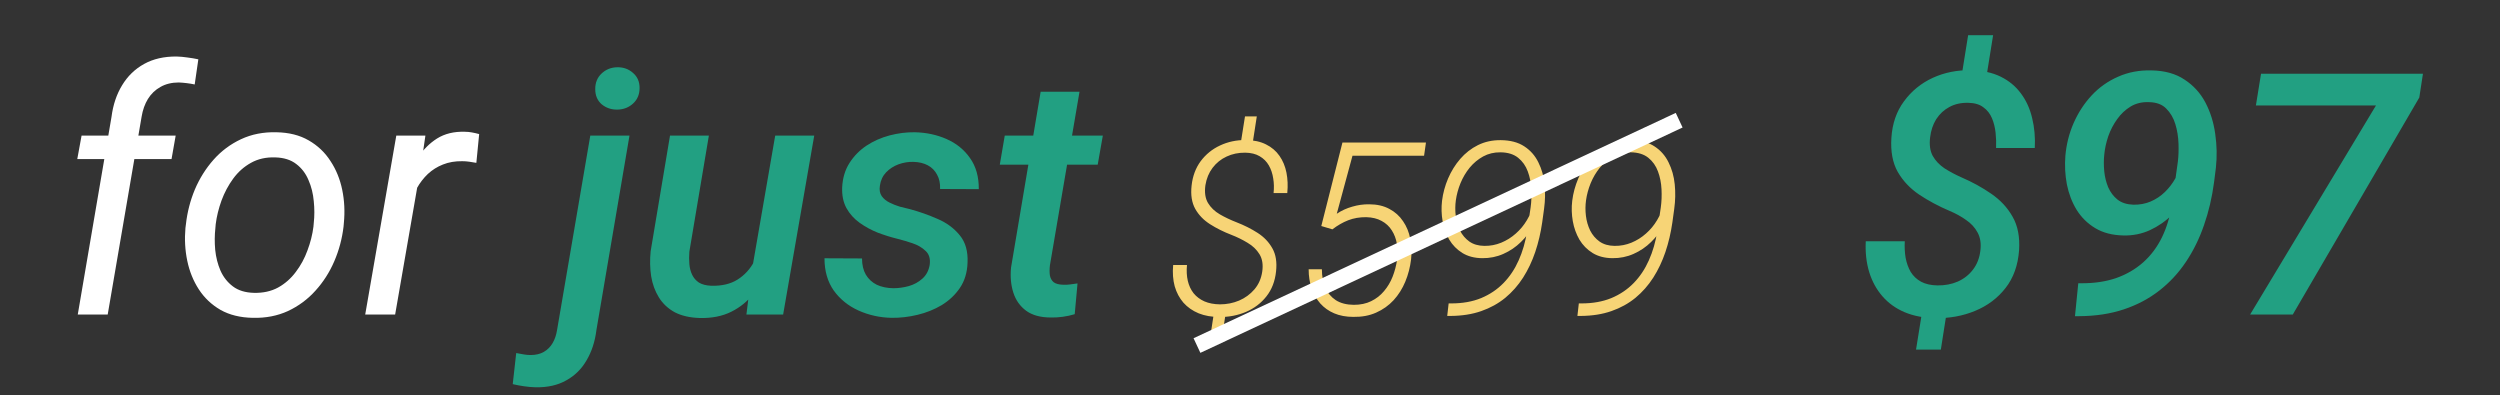
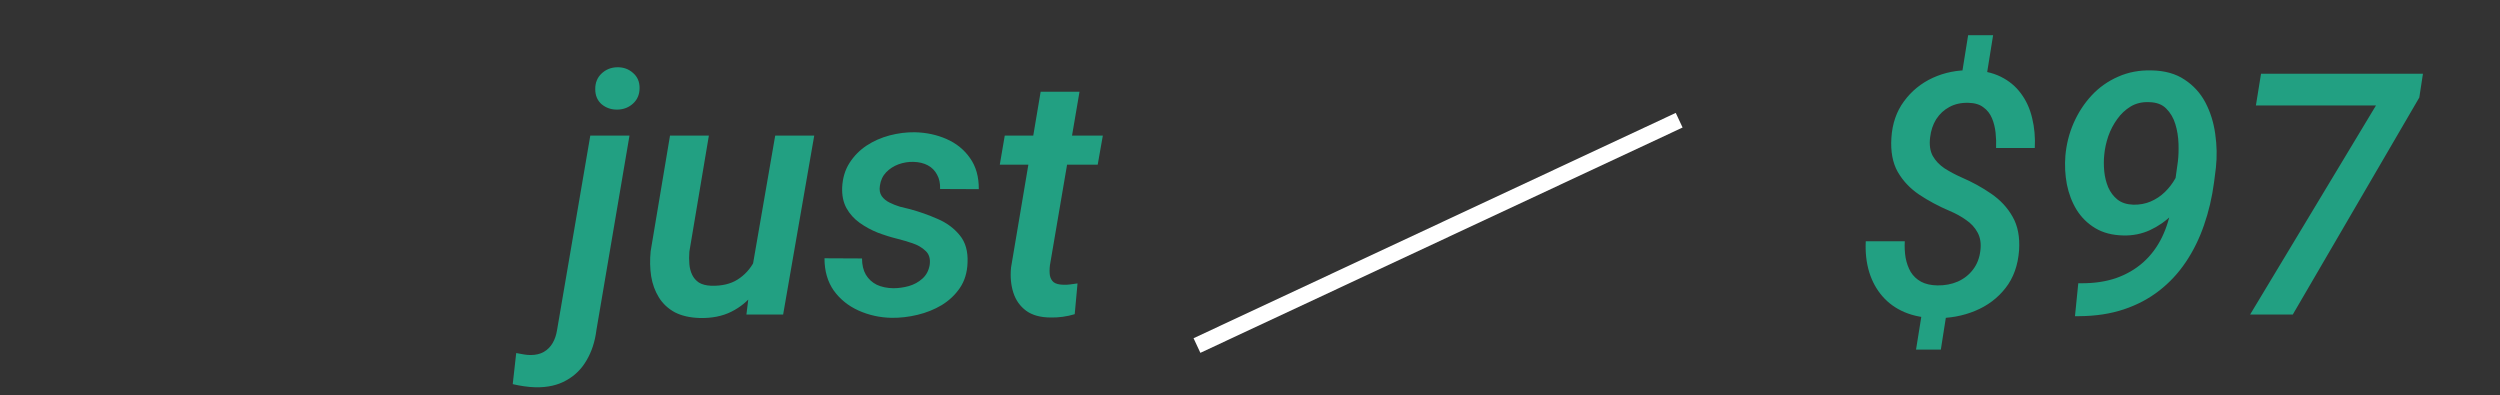
<svg xmlns="http://www.w3.org/2000/svg" width="310" height="49" viewBox="0 0 310 49" fill="none">
  <rect x="0" y="0" width="310" height="49" fill="#333333" stroke="none" />
-   <path d="M13.355 39H9.643L13.827 14.493C14.018 13.003 14.456 11.697 15.139 10.576C15.823 9.441 16.732 8.56 17.867 7.931C19.002 7.302 20.348 6.994 21.907 7.008C22.358 7.021 22.809 7.062 23.261 7.131C23.712 7.186 24.156 7.261 24.594 7.356L24.142 10.474C23.828 10.405 23.5 10.351 23.158 10.31C22.83 10.269 22.502 10.241 22.174 10.227C21.299 10.227 20.54 10.412 19.897 10.781C19.255 11.137 18.735 11.636 18.339 12.278C17.956 12.907 17.696 13.639 17.559 14.473L13.355 39ZM21.784 16.811L21.271 19.723H9.582L10.115 16.811H21.784ZM22.994 28.274L23.055 27.803C23.22 26.312 23.589 24.877 24.163 23.496C24.751 22.115 25.523 20.885 26.48 19.805C27.437 18.725 28.572 17.877 29.885 17.262C31.197 16.646 32.66 16.359 34.273 16.4C35.832 16.428 37.165 16.763 38.272 17.405C39.393 18.048 40.296 18.902 40.979 19.969C41.677 21.021 42.162 22.211 42.435 23.537C42.709 24.863 42.777 26.23 42.64 27.639L42.599 28.11C42.422 29.601 42.039 31.029 41.451 32.397C40.863 33.764 40.084 34.98 39.113 36.047C38.156 37.113 37.021 37.954 35.709 38.569C34.396 39.171 32.94 39.451 31.341 39.41C29.796 39.383 28.463 39.055 27.342 38.426C26.234 37.783 25.339 36.935 24.655 35.883C23.971 34.83 23.493 33.648 23.22 32.335C22.946 31.023 22.871 29.669 22.994 28.274ZM26.747 27.803L26.706 28.295C26.61 29.156 26.603 30.052 26.685 30.981C26.781 31.911 27 32.773 27.342 33.565C27.697 34.358 28.21 35.008 28.88 35.514C29.55 36.02 30.418 36.286 31.484 36.313C32.619 36.341 33.617 36.122 34.478 35.657C35.34 35.179 36.071 34.536 36.673 33.73C37.288 32.923 37.773 32.027 38.129 31.043C38.498 30.059 38.744 29.081 38.867 28.11L38.908 27.639C39.004 26.777 39.004 25.882 38.908 24.952C38.826 24.009 38.607 23.134 38.252 22.327C37.91 21.507 37.404 20.844 36.734 20.338C36.064 19.818 35.196 19.545 34.13 19.518C32.995 19.477 31.99 19.702 31.115 20.194C30.254 20.673 29.522 21.322 28.921 22.143C28.319 22.963 27.834 23.872 27.465 24.87C27.109 25.855 26.87 26.832 26.747 27.803ZM52.218 20.461L48.998 39H45.286L49.141 16.811H52.751L52.218 20.461ZM59.416 16.626L59.067 20.194C58.78 20.14 58.486 20.092 58.185 20.051C57.898 20.01 57.611 19.989 57.324 19.989C56.435 19.976 55.636 20.112 54.925 20.399C54.227 20.673 53.605 21.062 53.058 21.568C52.525 22.074 52.067 22.669 51.684 23.352C51.315 24.036 51.021 24.774 50.803 25.567L49.634 26.183C49.784 25.075 50.03 23.94 50.372 22.778C50.727 21.616 51.213 20.543 51.828 19.559C52.457 18.574 53.243 17.781 54.186 17.18C55.143 16.578 56.292 16.298 57.632 16.339C57.932 16.339 58.226 16.366 58.514 16.421C58.814 16.476 59.115 16.544 59.416 16.626Z" fill="white" />
  <path d="M73.197 16.811H78.057L73.956 40.928C73.778 42.35 73.375 43.594 72.746 44.66C72.131 45.74 71.29 46.574 70.223 47.162C69.171 47.764 67.899 48.051 66.409 48.023C65.93 48.01 65.459 47.969 64.994 47.9C64.515 47.832 64.044 47.743 63.579 47.634L64.01 43.778C64.31 43.833 64.611 43.888 64.912 43.942C65.199 43.997 65.493 44.024 65.794 44.024C66.436 44.024 66.983 43.895 67.434 43.635C67.886 43.375 68.248 43.013 68.521 42.548C68.795 42.083 68.979 41.543 69.075 40.928L73.197 16.811ZM73.812 11.068C73.799 10.275 74.058 9.626 74.592 9.12C75.125 8.614 75.774 8.354 76.54 8.341C77.305 8.327 77.955 8.56 78.488 9.038C79.035 9.503 79.308 10.125 79.308 10.904C79.308 11.697 79.042 12.34 78.509 12.832C77.975 13.324 77.326 13.577 76.56 13.591C75.808 13.604 75.159 13.386 74.612 12.935C74.079 12.47 73.812 11.848 73.812 11.068ZM93.233 33.524L96.125 16.811H100.965L97.109 39H92.556L93.233 33.524ZM94.587 29.156L96.186 29.095C96.022 30.435 95.722 31.733 95.284 32.991C94.847 34.235 94.252 35.35 93.5 36.334C92.748 37.318 91.811 38.091 90.69 38.651C89.569 39.212 88.25 39.472 86.732 39.431C85.515 39.39 84.49 39.15 83.656 38.713C82.836 38.262 82.186 37.653 81.708 36.888C81.229 36.122 80.908 35.247 80.744 34.263C80.594 33.278 80.573 32.239 80.682 31.145L83.082 16.811H87.901L85.481 31.207C85.44 31.74 85.44 32.253 85.481 32.745C85.522 33.237 85.638 33.682 85.83 34.078C86.021 34.475 86.302 34.796 86.671 35.042C87.053 35.274 87.553 35.404 88.168 35.432C89.48 35.473 90.574 35.22 91.449 34.673C92.338 34.112 93.035 33.347 93.541 32.376C94.06 31.405 94.409 30.332 94.587 29.156ZM115.279 32.868C115.388 32.116 115.224 31.535 114.787 31.125C114.349 30.701 113.803 30.38 113.146 30.161C112.49 29.942 111.888 29.765 111.342 29.628C110.508 29.423 109.674 29.163 108.84 28.849C108.019 28.52 107.267 28.11 106.584 27.618C105.9 27.126 105.36 26.524 104.964 25.814C104.567 25.089 104.389 24.227 104.43 23.23C104.485 22.081 104.786 21.076 105.333 20.215C105.88 19.354 106.584 18.636 107.445 18.061C108.32 17.487 109.277 17.064 110.316 16.79C111.355 16.517 112.388 16.387 113.413 16.4C114.848 16.428 116.168 16.708 117.371 17.241C118.588 17.774 119.558 18.561 120.283 19.6C121.021 20.639 121.384 21.924 121.37 23.455L116.571 23.435C116.598 22.751 116.475 22.163 116.202 21.671C115.942 21.165 115.559 20.775 115.054 20.502C114.548 20.229 113.939 20.085 113.228 20.071C112.613 20.058 112.005 20.16 111.403 20.379C110.815 20.598 110.309 20.926 109.886 21.363C109.462 21.801 109.202 22.355 109.106 23.024C109.024 23.544 109.099 23.975 109.332 24.316C109.564 24.645 109.886 24.911 110.296 25.116C110.706 25.321 111.137 25.492 111.588 25.629C112.053 25.752 112.47 25.855 112.839 25.936C114.001 26.251 115.142 26.654 116.263 27.146C117.385 27.625 118.301 28.302 119.012 29.177C119.722 30.038 120.044 31.173 119.975 32.581C119.934 33.784 119.62 34.823 119.032 35.698C118.444 36.56 117.692 37.27 116.776 37.831C115.86 38.378 114.855 38.781 113.762 39.041C112.681 39.301 111.615 39.424 110.562 39.41C109.113 39.383 107.746 39.082 106.461 38.508C105.189 37.934 104.164 37.106 103.385 36.026C102.619 34.933 102.236 33.6 102.236 32.027L106.891 32.048C106.891 32.841 107.049 33.511 107.363 34.058C107.691 34.605 108.142 35.022 108.717 35.309C109.305 35.582 109.988 35.726 110.767 35.739C111.41 35.739 112.053 35.65 112.695 35.473C113.351 35.281 113.912 34.974 114.377 34.55C114.855 34.126 115.156 33.565 115.279 32.868ZM136.751 16.811L136.115 20.42H123.974L124.59 16.811H136.751ZM129.04 11.376H133.859L130.188 32.909C130.134 33.388 130.134 33.805 130.188 34.16C130.257 34.516 130.414 34.796 130.66 35.001C130.92 35.192 131.316 35.295 131.849 35.309C132.137 35.322 132.424 35.309 132.711 35.268C133.012 35.227 133.312 35.185 133.613 35.145L133.264 38.959C132.772 39.109 132.266 39.219 131.747 39.287C131.241 39.355 130.728 39.383 130.209 39.369C128.978 39.355 127.987 39.075 127.235 38.528C126.483 37.968 125.957 37.223 125.656 36.293C125.355 35.363 125.26 34.324 125.369 33.176L129.04 11.376Z" fill="#22A082" />
-   <path d="M155.843 14.435L155.242 18.316H153.763L154.378 14.435H155.843ZM152.049 38.429L151.492 42.047H150.027L150.584 38.429H152.049ZM156.517 33.683C156.644 32.823 156.531 32.105 156.18 31.529C155.828 30.953 155.335 30.48 154.7 30.108C154.075 29.727 153.411 29.4 152.708 29.127C151.741 28.756 150.857 28.316 150.057 27.809C149.256 27.301 148.641 26.666 148.211 25.904C147.781 25.133 147.63 24.171 147.757 23.019C147.884 21.847 148.26 20.836 148.885 19.986C149.52 19.137 150.32 18.487 151.287 18.038C152.264 17.579 153.323 17.355 154.466 17.364C155.452 17.374 156.292 17.555 156.985 17.906C157.679 18.248 158.235 18.722 158.655 19.327C159.075 19.923 159.363 20.616 159.52 21.407C159.676 22.198 159.71 23.043 159.622 23.941H157.923C157.991 23.316 157.977 22.711 157.879 22.125C157.791 21.529 157.61 20.992 157.337 20.514C157.064 20.035 156.683 19.654 156.194 19.371C155.716 19.088 155.12 18.941 154.407 18.932C153.567 18.922 152.796 19.083 152.093 19.415C151.399 19.737 150.823 20.201 150.364 20.807C149.905 21.412 149.607 22.13 149.471 22.96C149.344 23.858 149.451 24.596 149.793 25.172C150.135 25.738 150.623 26.207 151.258 26.578C151.902 26.949 152.591 27.276 153.323 27.56C154.28 27.931 155.154 28.37 155.945 28.878C156.736 29.386 157.347 30.025 157.776 30.797C158.206 31.559 158.357 32.511 158.231 33.653C158.104 34.874 157.703 35.909 157.029 36.759C156.365 37.599 155.521 38.238 154.495 38.678C153.48 39.107 152.391 39.317 151.229 39.308C150.252 39.308 149.388 39.156 148.636 38.853C147.884 38.541 147.254 38.102 146.746 37.535C146.248 36.959 145.887 36.28 145.662 35.499C145.447 34.708 145.384 33.829 145.472 32.862H147.186C147.117 33.575 147.151 34.23 147.288 34.825C147.425 35.411 147.664 35.924 148.006 36.363C148.357 36.793 148.807 37.13 149.354 37.374C149.9 37.608 150.54 37.73 151.273 37.74C152.112 37.74 152.903 37.584 153.646 37.272C154.398 36.949 155.032 36.485 155.55 35.88C156.067 35.274 156.39 34.542 156.517 33.683ZM165.218 28.439L163.841 28.028L166.463 17.672H176.819L176.585 19.312H167.708L165.76 26.505C166.346 26.114 166.985 25.821 167.679 25.626C168.372 25.421 169.07 25.323 169.773 25.333C170.74 25.333 171.575 25.523 172.278 25.904C172.981 26.275 173.548 26.783 173.978 27.428C174.417 28.062 174.715 28.79 174.871 29.61C175.037 30.421 175.071 31.27 174.974 32.159C174.856 33.136 174.617 34.059 174.256 34.928C173.895 35.797 173.411 36.563 172.806 37.227C172.2 37.882 171.478 38.395 170.638 38.766C169.808 39.137 168.865 39.312 167.811 39.293C166.922 39.293 166.131 39.147 165.438 38.853C164.754 38.56 164.178 38.15 163.709 37.623C163.24 37.086 162.884 36.461 162.64 35.748C162.396 35.025 162.273 34.239 162.273 33.39H163.914C163.914 34.239 164.056 34.996 164.339 35.66C164.622 36.315 165.052 36.832 165.628 37.213C166.214 37.594 166.961 37.789 167.869 37.799C168.69 37.799 169.407 37.648 170.023 37.345C170.648 37.042 171.18 36.627 171.619 36.1C172.068 35.572 172.425 34.972 172.689 34.298C172.952 33.624 173.138 32.916 173.245 32.174C173.333 31.5 173.323 30.855 173.216 30.24C173.108 29.615 172.898 29.059 172.586 28.57C172.273 28.072 171.854 27.682 171.326 27.398C170.799 27.105 170.164 26.949 169.422 26.93C168.611 26.92 167.864 27.047 167.181 27.311C166.507 27.574 165.853 27.95 165.218 28.439ZM179.632 37.623H179.969C181.356 37.623 182.586 37.403 183.66 36.964C184.734 36.515 185.657 35.895 186.429 35.103C187.21 34.303 187.84 33.36 188.318 32.276C188.807 31.183 189.153 29.986 189.358 28.688L189.798 25.714C189.896 25.001 189.925 24.254 189.886 23.473C189.847 22.682 189.7 21.944 189.446 21.261C189.192 20.567 188.792 20.001 188.245 19.561C187.698 19.122 186.971 18.898 186.063 18.888C185.272 18.878 184.554 19.049 183.909 19.4C183.274 19.752 182.718 20.216 182.239 20.792C181.771 21.368 181.39 22.013 181.097 22.726C180.814 23.429 180.623 24.132 180.525 24.835C180.438 25.46 180.433 26.1 180.511 26.754C180.589 27.408 180.765 28.019 181.038 28.585C181.321 29.142 181.707 29.596 182.195 29.947C182.693 30.299 183.314 30.48 184.056 30.489C184.788 30.499 185.486 30.367 186.15 30.094C186.815 29.82 187.415 29.444 187.952 28.966C188.499 28.487 188.958 27.936 189.329 27.311C189.71 26.686 189.974 26.026 190.12 25.333L190.999 25.318C190.862 26.207 190.589 27.057 190.179 27.867C189.769 28.668 189.241 29.381 188.597 30.006C187.962 30.631 187.234 31.124 186.414 31.485C185.604 31.847 184.73 32.023 183.792 32.013C182.835 32.003 182.015 31.788 181.331 31.368C180.657 30.948 180.115 30.396 179.705 29.713C179.305 29.02 179.031 28.258 178.885 27.428C178.738 26.598 178.714 25.758 178.812 24.908C178.929 23.961 179.178 23.038 179.559 22.14C179.949 21.231 180.452 20.421 181.067 19.708C181.692 18.985 182.425 18.414 183.265 17.994C184.114 17.574 185.057 17.369 186.092 17.379C187.283 17.389 188.26 17.648 189.022 18.155C189.783 18.653 190.364 19.317 190.765 20.148C191.175 20.968 191.429 21.876 191.526 22.872C191.624 23.868 191.605 24.864 191.468 25.86L191.233 27.574C191.048 28.863 190.76 30.089 190.369 31.251C189.979 32.403 189.476 33.463 188.86 34.43C188.245 35.387 187.508 36.222 186.648 36.935C185.789 37.638 184.798 38.185 183.675 38.575C182.562 38.966 181.297 39.166 179.881 39.176H179.456L179.632 37.623ZM195.774 37.623H196.111C197.498 37.623 198.729 37.403 199.803 36.964C200.877 36.515 201.8 35.895 202.571 35.103C203.353 34.303 203.982 33.36 204.461 32.276C204.949 31.183 205.296 29.986 205.501 28.688L205.94 25.714C206.038 25.001 206.067 24.254 206.028 23.473C205.989 22.682 205.843 21.944 205.589 21.261C205.335 20.567 204.935 20.001 204.388 19.561C203.841 19.122 203.113 18.898 202.205 18.888C201.414 18.878 200.696 19.049 200.052 19.4C199.417 19.752 198.86 20.216 198.382 20.792C197.913 21.368 197.532 22.013 197.239 22.726C196.956 23.429 196.766 24.132 196.668 24.835C196.58 25.46 196.575 26.1 196.653 26.754C196.731 27.408 196.907 28.019 197.181 28.585C197.464 29.142 197.85 29.596 198.338 29.947C198.836 30.299 199.456 30.48 200.198 30.489C200.931 30.499 201.629 30.367 202.293 30.094C202.957 29.82 203.558 29.444 204.095 28.966C204.642 28.487 205.101 27.936 205.472 27.311C205.853 26.686 206.116 26.026 206.263 25.333L207.142 25.318C207.005 26.207 206.731 27.057 206.321 27.867C205.911 28.668 205.384 29.381 204.739 30.006C204.105 30.631 203.377 31.124 202.557 31.485C201.746 31.847 200.872 32.023 199.935 32.013C198.978 32.003 198.157 31.788 197.474 31.368C196.8 30.948 196.258 30.396 195.848 29.713C195.447 29.02 195.174 28.258 195.027 27.428C194.881 26.598 194.856 25.758 194.954 24.908C195.071 23.961 195.32 23.038 195.701 22.14C196.092 21.231 196.595 20.421 197.21 19.708C197.835 18.985 198.567 18.414 199.407 17.994C200.257 17.574 201.199 17.369 202.234 17.379C203.426 17.389 204.402 17.648 205.164 18.155C205.926 18.653 206.507 19.317 206.907 20.148C207.317 20.968 207.571 21.876 207.669 22.872C207.767 23.868 207.747 24.864 207.61 25.86L207.376 27.574C207.19 28.863 206.902 30.089 206.512 31.251C206.121 32.403 205.618 33.463 205.003 34.43C204.388 35.387 203.65 36.222 202.791 36.935C201.932 37.638 200.94 38.185 199.817 38.575C198.704 38.966 197.44 39.166 196.023 39.176H195.599L195.774 37.623Z" fill="#F7D476" />
  <path d="M247.146 4.362L246.161 10.494H243.064L244.049 4.362H247.146ZM241.526 37.852L240.665 43.348H237.589L238.471 37.852H241.526ZM245.566 31.084C245.676 30.195 245.56 29.443 245.218 28.828C244.89 28.213 244.411 27.693 243.782 27.27C243.167 26.832 242.497 26.463 241.772 26.162C240.392 25.574 239.127 24.898 237.979 24.132C236.844 23.366 235.955 22.423 235.313 21.302C234.684 20.181 234.424 18.779 234.533 17.098C234.643 15.334 235.162 13.823 236.092 12.565C237.022 11.294 238.211 10.323 239.66 9.653C241.123 8.983 242.709 8.669 244.418 8.71C245.84 8.737 247.064 9.004 248.089 9.51C249.114 10.016 249.948 10.706 250.591 11.581C251.247 12.456 251.712 13.475 251.985 14.637C252.272 15.799 252.382 17.036 252.314 18.349H247.515C247.542 17.733 247.522 17.105 247.453 16.462C247.385 15.806 247.234 15.204 247.002 14.657C246.77 14.097 246.414 13.646 245.936 13.304C245.471 12.948 244.856 12.764 244.09 12.75C243.201 12.723 242.415 12.894 241.731 13.263C241.062 13.618 240.515 14.124 240.091 14.78C239.681 15.437 239.428 16.195 239.332 17.057C239.223 17.973 239.332 18.731 239.66 19.333C240.002 19.935 240.487 20.447 241.116 20.871C241.759 21.281 242.449 21.65 243.188 21.979C244.555 22.566 245.799 23.25 246.92 24.029C248.055 24.809 248.937 25.759 249.565 26.88C250.208 28.001 250.475 29.389 250.365 31.043C250.229 32.902 249.668 34.461 248.684 35.719C247.699 36.977 246.441 37.92 244.91 38.549C243.393 39.178 241.752 39.478 239.988 39.451C238.553 39.424 237.281 39.178 236.174 38.713C235.08 38.248 234.164 37.592 233.426 36.744C232.688 35.897 232.141 34.898 231.785 33.75C231.43 32.588 231.286 31.31 231.355 29.915H236.194C236.153 30.626 236.188 31.31 236.297 31.966C236.42 32.622 236.632 33.21 236.933 33.73C237.247 34.235 237.678 34.639 238.225 34.94C238.772 35.227 239.441 35.377 240.234 35.391C241.15 35.404 241.991 35.247 242.757 34.919C243.522 34.577 244.151 34.085 244.644 33.442C245.149 32.786 245.457 32 245.566 31.084ZM257.707 35.124H258.015C259.642 35.138 261.098 34.926 262.383 34.488C263.668 34.037 264.789 33.388 265.746 32.54C266.703 31.692 267.482 30.653 268.084 29.423C268.686 28.192 269.103 26.791 269.335 25.219L270.053 20.051C270.135 19.395 270.162 18.649 270.135 17.815C270.107 16.968 269.978 16.161 269.745 15.396C269.513 14.63 269.137 13.987 268.617 13.468C268.111 12.948 267.4 12.682 266.484 12.668C265.637 12.627 264.878 12.805 264.208 13.201C263.552 13.598 262.991 14.124 262.526 14.78C262.062 15.423 261.692 16.134 261.419 16.913C261.159 17.692 260.995 18.451 260.927 19.189C260.858 19.846 260.858 20.529 260.927 21.24C260.995 21.938 261.159 22.601 261.419 23.23C261.692 23.845 262.075 24.351 262.567 24.747C263.073 25.144 263.73 25.355 264.536 25.383C265.302 25.396 266.013 25.267 266.669 24.993C267.339 24.706 267.934 24.31 268.453 23.804C268.973 23.298 269.41 22.724 269.766 22.081C270.121 21.439 270.374 20.769 270.524 20.071L272.288 20.645C272.165 21.753 271.851 22.826 271.345 23.865C270.839 24.891 270.176 25.807 269.356 26.613C268.549 27.42 267.626 28.062 266.587 28.541C265.562 29.006 264.468 29.225 263.306 29.197C261.939 29.17 260.776 28.869 259.819 28.295C258.862 27.721 258.09 26.962 257.502 26.019C256.928 25.075 256.524 24.023 256.292 22.86C256.073 21.698 256.012 20.516 256.107 19.312C256.231 17.891 256.572 16.537 257.133 15.252C257.707 13.953 258.452 12.812 259.368 11.827C260.298 10.829 261.392 10.057 262.649 9.51C263.907 8.949 265.288 8.689 266.792 8.73C268.433 8.758 269.8 9.141 270.894 9.879C272.001 10.604 272.862 11.554 273.478 12.729C274.093 13.905 274.496 15.197 274.688 16.605C274.893 18.014 274.92 19.415 274.77 20.81L274.544 22.594C274.298 24.467 273.881 26.244 273.293 27.926C272.719 29.594 271.967 31.118 271.037 32.499C270.121 33.866 269.021 35.049 267.735 36.047C266.45 37.045 264.987 37.817 263.347 38.364C261.706 38.911 259.874 39.191 257.851 39.205H257.297L257.707 35.124ZM300.445 9.141L299.994 12.094L284.306 39H279.015L294.621 13.078H279.732L280.368 9.141H300.445Z" fill="#22A082" />
  <rect x="148" y="41.94" width="66" height="2" transform="rotate(-25.045 148 41.94)" fill="white" />
</svg>